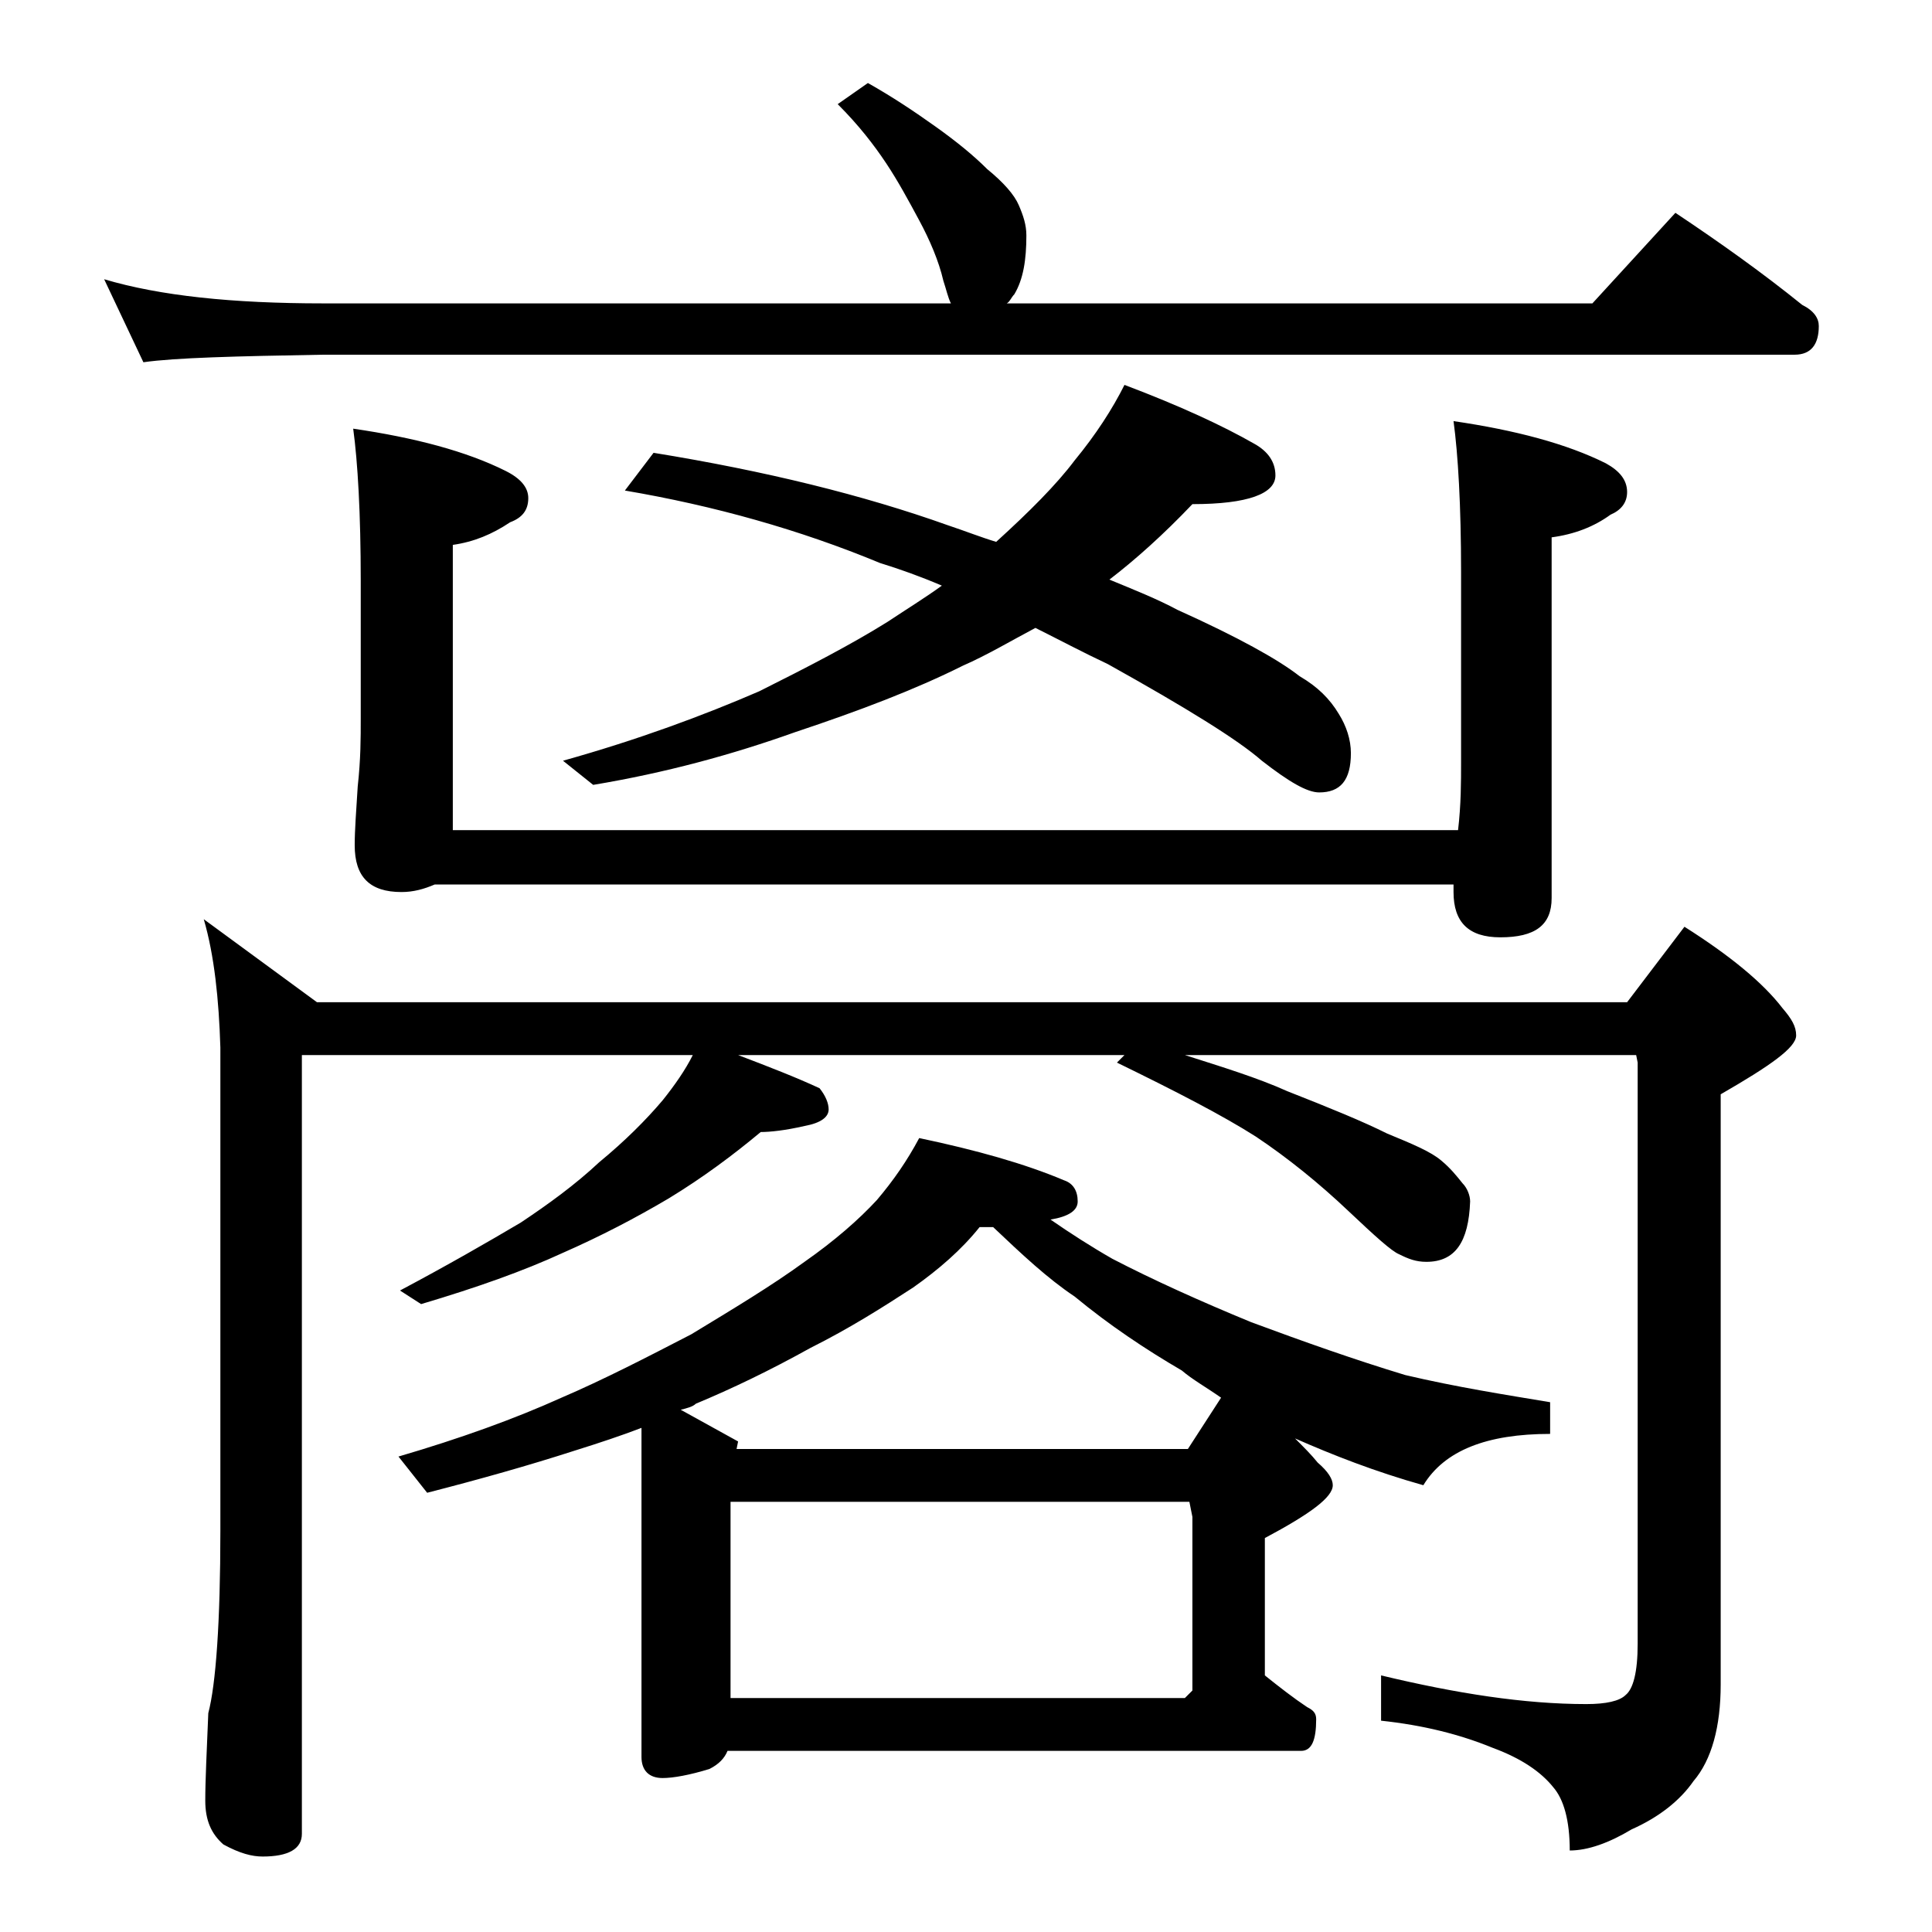
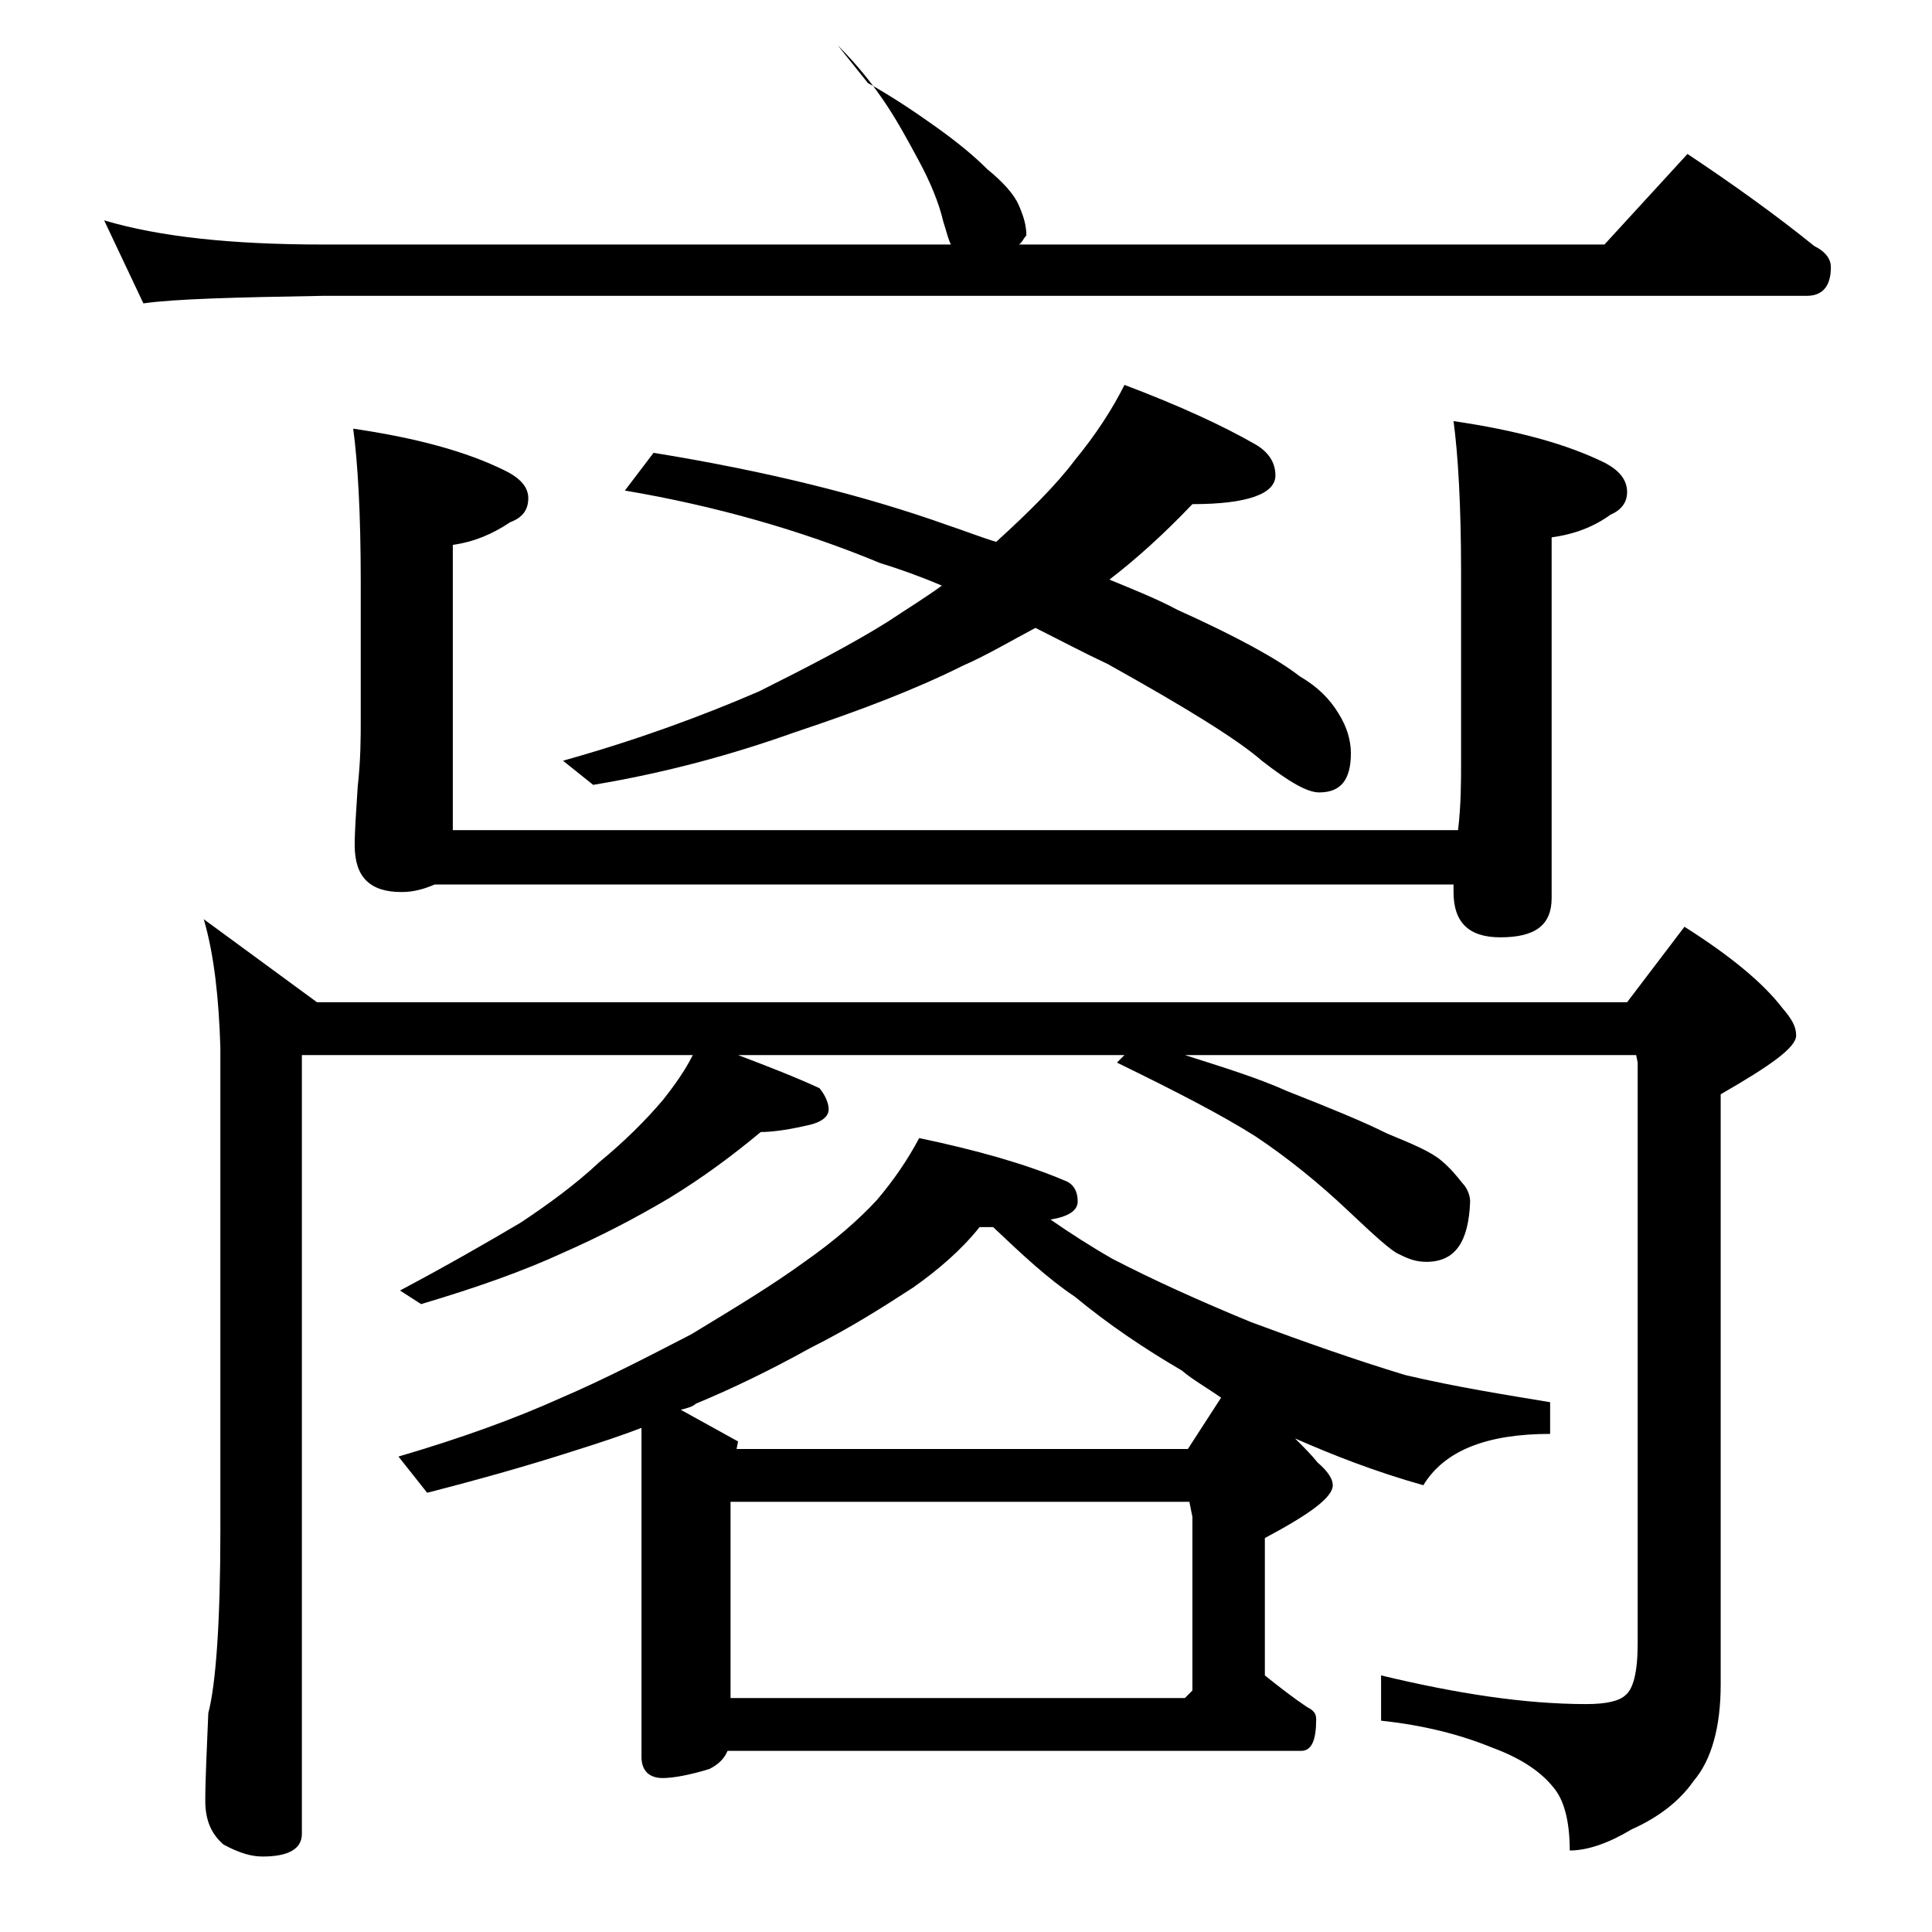
<svg xmlns="http://www.w3.org/2000/svg" version="1.1" id="Layer_1" x="0px" y="0px" viewBox="0 0 128 128" enable-background="new 0 0 128 128" xml:space="preserve">
-   <path d="M57.5,5.5c1.6,0.9,3.1,1.9,4.5,2.9c1.4,1,2.5,1.9,3.4,2.8c1.1,0.9,1.8,1.7,2.1,2.4c0.3,0.7,0.5,1.3,0.5,2  c0,1.6-0.2,2.9-0.8,3.9c-0.2,0.2-0.3,0.5-0.5,0.6h38.8l5.5-6c3,2,5.8,4,8.4,6.1c0.8,0.4,1.1,0.9,1.1,1.4c0,1.2-0.5,1.9-1.6,1.9H21.4  c-5.8,0.1-9.8,0.2-11.9,0.5l-2.6-5.5c3.7,1.1,8.5,1.6,14.5,1.6H63c-0.2-0.4-0.3-0.9-0.5-1.5c-0.3-1.3-0.9-2.7-1.6-4  c-0.7-1.3-1.4-2.6-2.2-3.8c-0.8-1.2-1.8-2.5-3.2-3.9L57.5,5.5z M13.5,60.9l7.5,5.5h86.8l3.8-5c3,1.9,5.2,3.7,6.5,5.4  c0.6,0.7,0.9,1.2,0.9,1.8c0,0.8-1.7,2-5,3.9v39.1c0,2.8-0.6,5-1.8,6.4c-0.9,1.3-2.3,2.4-4.1,3.2c-1.5,0.9-2.9,1.4-4.1,1.4  c0-2-0.4-3.4-1.1-4.2c-0.8-1-2.1-1.9-4-2.6c-2.2-0.9-4.6-1.5-7.4-1.8V111c5,1.2,9.5,1.9,13.6,1.9c1.3,0,2.2-0.2,2.6-0.6  c0.5-0.4,0.8-1.5,0.8-3.4V70.4l-0.1-0.5H78.5c2.5,0.8,4.8,1.5,6.8,2.4c2.8,1.1,5,2,6.6,2.8c1.7,0.7,2.9,1.2,3.6,1.8  c0.6,0.5,1,1,1.4,1.5c0.3,0.3,0.5,0.8,0.5,1.2c-0.1,2.7-1,4-2.9,4c-0.7,0-1.2-0.2-1.8-0.5c-0.5-0.2-1.6-1.2-3.4-2.9  c-1.9-1.8-4-3.5-6.1-4.9c-2.2-1.4-5.3-3-9.2-4.9l0.5-0.5H48.9c2.1,0.8,3.9,1.5,5.4,2.2c0.4,0.5,0.6,1,0.6,1.4c0,0.5-0.5,0.9-1.6,1.1  C52,74.9,51,75,50.4,75c-1.8,1.5-3.8,3-6.1,4.4c-2.2,1.3-4.5,2.5-7,3.6c-2.6,1.2-5.7,2.3-9.4,3.4l-1.4-0.9c3.2-1.7,5.8-3.2,8-4.5  c1.8-1.2,3.6-2.5,5.2-4c1.7-1.4,3.1-2.8,4.2-4.1c0.8-1,1.5-2,2-3H20v51.6c0,1-0.9,1.5-2.6,1.5c-0.7,0-1.5-0.2-2.6-0.8  c-0.8-0.7-1.2-1.6-1.2-2.9c0-1.4,0.1-3.3,0.2-5.8c0.5-1.9,0.8-6,0.8-12.1v-32C14.5,66.2,14.2,63.3,13.5,60.9z M23.4,28.4  c4.1,0.6,7.5,1.5,10.1,2.8c1,0.5,1.5,1.1,1.5,1.8c0,0.8-0.4,1.3-1.2,1.6c-1.2,0.8-2.4,1.3-3.8,1.5v18.9h66.6  c0.2-1.7,0.2-3.2,0.2-4.5V37.9c0-4.4-0.2-7.8-0.5-10c4.1,0.6,7.5,1.5,10.1,2.8c0.9,0.5,1.4,1.1,1.4,1.9c0,0.7-0.4,1.2-1.1,1.5  c-1.1,0.8-2.4,1.3-3.9,1.5v23.9c0,1.8-1.1,2.6-3.4,2.6c-2.1,0-3.1-1-3.1-3v-0.5H28.8c-0.7,0.3-1.4,0.5-2.2,0.5c-2.1,0-3.1-1-3.1-3.1  c0-1,0.1-2.3,0.2-3.9c0.2-1.8,0.2-3.2,0.2-4.5v-9.1C23.9,34,23.7,30.6,23.4,28.4z M60.9,75.4c3.8,0.8,7,1.7,9.6,2.8  c0.6,0.2,0.9,0.7,0.9,1.4c0,0.6-0.6,1-1.8,1.2c1.3,0.9,2.7,1.8,4.1,2.6c2.7,1.4,5.8,2.8,9.2,4.2c3.5,1.3,6.9,2.5,10.2,3.5  c3.4,0.8,6.6,1.3,9.6,1.8V95c-4.2,0-7,1.1-8.4,3.4c-3.2-0.9-6-2-8.5-3.1c0.6,0.6,1.1,1.1,1.5,1.6c0.7,0.6,1,1.1,1,1.5  c0,0.8-1.5,1.9-4.5,3.5v9.1c1,0.8,1.9,1.5,2.8,2.1c0.4,0.2,0.6,0.4,0.6,0.8c0,1.4-0.3,2.1-1,2.1H48.2c-0.2,0.5-0.6,0.9-1.2,1.2  c-1.3,0.4-2.4,0.6-3.1,0.6c-0.9,0-1.4-0.5-1.4-1.4V94.6c-1.3,0.5-2.8,1-4.4,1.5c-3.1,1-6.3,1.9-9.8,2.8l-1.9-2.4  c4.1-1.2,7.7-2.5,10.8-3.9c2.8-1.2,5.7-2.7,8.6-4.2c2.8-1.7,5.3-3.2,7.5-4.8c2-1.4,3.6-2.8,4.8-4.1C59.2,78.2,60.1,76.9,60.9,75.4z   M74.5,25.5c3.7,1.4,6.5,2.7,8.6,3.9c0.9,0.5,1.4,1.2,1.4,2.1c0,1.2-1.8,1.9-5.5,1.9c-1.9,2-3.8,3.7-5.5,5c1.7,0.7,3.2,1.3,4.5,2  c4,1.8,6.7,3.3,8.1,4.4c1.2,0.7,2,1.5,2.6,2.5c0.5,0.8,0.8,1.7,0.8,2.6c0,1.8-0.7,2.6-2.1,2.6c-0.8,0-2-0.7-3.8-2.1  c-1.6-1.4-5-3.5-10.2-6.4c-1.7-0.8-3.2-1.6-4.8-2.4c-1.7,0.9-3.2,1.8-4.8,2.5c-3.2,1.6-6.9,3-11.1,4.4c-4.2,1.5-8.6,2.7-13.4,3.5  l-2-1.6c5-1.4,9.3-3,13-4.6c3.2-1.6,6.1-3.1,8.5-4.6c1.2-0.8,2.5-1.6,3.6-2.4c-1.4-0.6-2.8-1.1-4.1-1.5c-5.3-2.2-11-3.8-16.9-4.8  l1.9-2.5c7.4,1.2,13.9,2.8,19.5,4.8c1.2,0.4,2.2,0.8,3.2,1.1c2.2-2,4-3.8,5.2-5.4C72.6,28.8,73.7,27.1,74.5,25.5z M45.1,93.4  l3.8,2.1L48.8,96h29.9l2.2-3.4c-1-0.7-1.9-1.2-2.6-1.8c-2.4-1.4-4.8-3-7.1-4.9c-1.8-1.2-3.5-2.8-5.4-4.6h-0.9  c-1.2,1.5-2.7,2.8-4.4,4c-2,1.3-4.2,2.7-6.8,4C51,90.8,48.5,92,46.1,93C45.9,93.2,45.5,93.3,45.1,93.4z M48.4,99.5v13h30.1L79,112  v-11.5l-0.2-1H48.4z" />
+   <path d="M57.5,5.5c1.6,0.9,3.1,1.9,4.5,2.9c1.4,1,2.5,1.9,3.4,2.8c1.1,0.9,1.8,1.7,2.1,2.4c0.3,0.7,0.5,1.3,0.5,2  c-0.2,0.2-0.3,0.5-0.5,0.6h38.8l5.5-6c3,2,5.8,4,8.4,6.1c0.8,0.4,1.1,0.9,1.1,1.4c0,1.2-0.5,1.9-1.6,1.9H21.4  c-5.8,0.1-9.8,0.2-11.9,0.5l-2.6-5.5c3.7,1.1,8.5,1.6,14.5,1.6H63c-0.2-0.4-0.3-0.9-0.5-1.5c-0.3-1.3-0.9-2.7-1.6-4  c-0.7-1.3-1.4-2.6-2.2-3.8c-0.8-1.2-1.8-2.5-3.2-3.9L57.5,5.5z M13.5,60.9l7.5,5.5h86.8l3.8-5c3,1.9,5.2,3.7,6.5,5.4  c0.6,0.7,0.9,1.2,0.9,1.8c0,0.8-1.7,2-5,3.9v39.1c0,2.8-0.6,5-1.8,6.4c-0.9,1.3-2.3,2.4-4.1,3.2c-1.5,0.9-2.9,1.4-4.1,1.4  c0-2-0.4-3.4-1.1-4.2c-0.8-1-2.1-1.9-4-2.6c-2.2-0.9-4.6-1.5-7.4-1.8V111c5,1.2,9.5,1.9,13.6,1.9c1.3,0,2.2-0.2,2.6-0.6  c0.5-0.4,0.8-1.5,0.8-3.4V70.4l-0.1-0.5H78.5c2.5,0.8,4.8,1.5,6.8,2.4c2.8,1.1,5,2,6.6,2.8c1.7,0.7,2.9,1.2,3.6,1.8  c0.6,0.5,1,1,1.4,1.5c0.3,0.3,0.5,0.8,0.5,1.2c-0.1,2.7-1,4-2.9,4c-0.7,0-1.2-0.2-1.8-0.5c-0.5-0.2-1.6-1.2-3.4-2.9  c-1.9-1.8-4-3.5-6.1-4.9c-2.2-1.4-5.3-3-9.2-4.9l0.5-0.5H48.9c2.1,0.8,3.9,1.5,5.4,2.2c0.4,0.5,0.6,1,0.6,1.4c0,0.5-0.5,0.9-1.6,1.1  C52,74.9,51,75,50.4,75c-1.8,1.5-3.8,3-6.1,4.4c-2.2,1.3-4.5,2.5-7,3.6c-2.6,1.2-5.7,2.3-9.4,3.4l-1.4-0.9c3.2-1.7,5.8-3.2,8-4.5  c1.8-1.2,3.6-2.5,5.2-4c1.7-1.4,3.1-2.8,4.2-4.1c0.8-1,1.5-2,2-3H20v51.6c0,1-0.9,1.5-2.6,1.5c-0.7,0-1.5-0.2-2.6-0.8  c-0.8-0.7-1.2-1.6-1.2-2.9c0-1.4,0.1-3.3,0.2-5.8c0.5-1.9,0.8-6,0.8-12.1v-32C14.5,66.2,14.2,63.3,13.5,60.9z M23.4,28.4  c4.1,0.6,7.5,1.5,10.1,2.8c1,0.5,1.5,1.1,1.5,1.8c0,0.8-0.4,1.3-1.2,1.6c-1.2,0.8-2.4,1.3-3.8,1.5v18.9h66.6  c0.2-1.7,0.2-3.2,0.2-4.5V37.9c0-4.4-0.2-7.8-0.5-10c4.1,0.6,7.5,1.5,10.1,2.8c0.9,0.5,1.4,1.1,1.4,1.9c0,0.7-0.4,1.2-1.1,1.5  c-1.1,0.8-2.4,1.3-3.9,1.5v23.9c0,1.8-1.1,2.6-3.4,2.6c-2.1,0-3.1-1-3.1-3v-0.5H28.8c-0.7,0.3-1.4,0.5-2.2,0.5c-2.1,0-3.1-1-3.1-3.1  c0-1,0.1-2.3,0.2-3.9c0.2-1.8,0.2-3.2,0.2-4.5v-9.1C23.9,34,23.7,30.6,23.4,28.4z M60.9,75.4c3.8,0.8,7,1.7,9.6,2.8  c0.6,0.2,0.9,0.7,0.9,1.4c0,0.6-0.6,1-1.8,1.2c1.3,0.9,2.7,1.8,4.1,2.6c2.7,1.4,5.8,2.8,9.2,4.2c3.5,1.3,6.9,2.5,10.2,3.5  c3.4,0.8,6.6,1.3,9.6,1.8V95c-4.2,0-7,1.1-8.4,3.4c-3.2-0.9-6-2-8.5-3.1c0.6,0.6,1.1,1.1,1.5,1.6c0.7,0.6,1,1.1,1,1.5  c0,0.8-1.5,1.9-4.5,3.5v9.1c1,0.8,1.9,1.5,2.8,2.1c0.4,0.2,0.6,0.4,0.6,0.8c0,1.4-0.3,2.1-1,2.1H48.2c-0.2,0.5-0.6,0.9-1.2,1.2  c-1.3,0.4-2.4,0.6-3.1,0.6c-0.9,0-1.4-0.5-1.4-1.4V94.6c-1.3,0.5-2.8,1-4.4,1.5c-3.1,1-6.3,1.9-9.8,2.8l-1.9-2.4  c4.1-1.2,7.7-2.5,10.8-3.9c2.8-1.2,5.7-2.7,8.6-4.2c2.8-1.7,5.3-3.2,7.5-4.8c2-1.4,3.6-2.8,4.8-4.1C59.2,78.2,60.1,76.9,60.9,75.4z   M74.5,25.5c3.7,1.4,6.5,2.7,8.6,3.9c0.9,0.5,1.4,1.2,1.4,2.1c0,1.2-1.8,1.9-5.5,1.9c-1.9,2-3.8,3.7-5.5,5c1.7,0.7,3.2,1.3,4.5,2  c4,1.8,6.7,3.3,8.1,4.4c1.2,0.7,2,1.5,2.6,2.5c0.5,0.8,0.8,1.7,0.8,2.6c0,1.8-0.7,2.6-2.1,2.6c-0.8,0-2-0.7-3.8-2.1  c-1.6-1.4-5-3.5-10.2-6.4c-1.7-0.8-3.2-1.6-4.8-2.4c-1.7,0.9-3.2,1.8-4.8,2.5c-3.2,1.6-6.9,3-11.1,4.4c-4.2,1.5-8.6,2.7-13.4,3.5  l-2-1.6c5-1.4,9.3-3,13-4.6c3.2-1.6,6.1-3.1,8.5-4.6c1.2-0.8,2.5-1.6,3.6-2.4c-1.4-0.6-2.8-1.1-4.1-1.5c-5.3-2.2-11-3.8-16.9-4.8  l1.9-2.5c7.4,1.2,13.9,2.8,19.5,4.8c1.2,0.4,2.2,0.8,3.2,1.1c2.2-2,4-3.8,5.2-5.4C72.6,28.8,73.7,27.1,74.5,25.5z M45.1,93.4  l3.8,2.1L48.8,96h29.9l2.2-3.4c-1-0.7-1.9-1.2-2.6-1.8c-2.4-1.4-4.8-3-7.1-4.9c-1.8-1.2-3.5-2.8-5.4-4.6h-0.9  c-1.2,1.5-2.7,2.8-4.4,4c-2,1.3-4.2,2.7-6.8,4C51,90.8,48.5,92,46.1,93C45.9,93.2,45.5,93.3,45.1,93.4z M48.4,99.5v13h30.1L79,112  v-11.5l-0.2-1H48.4z" />
</svg>